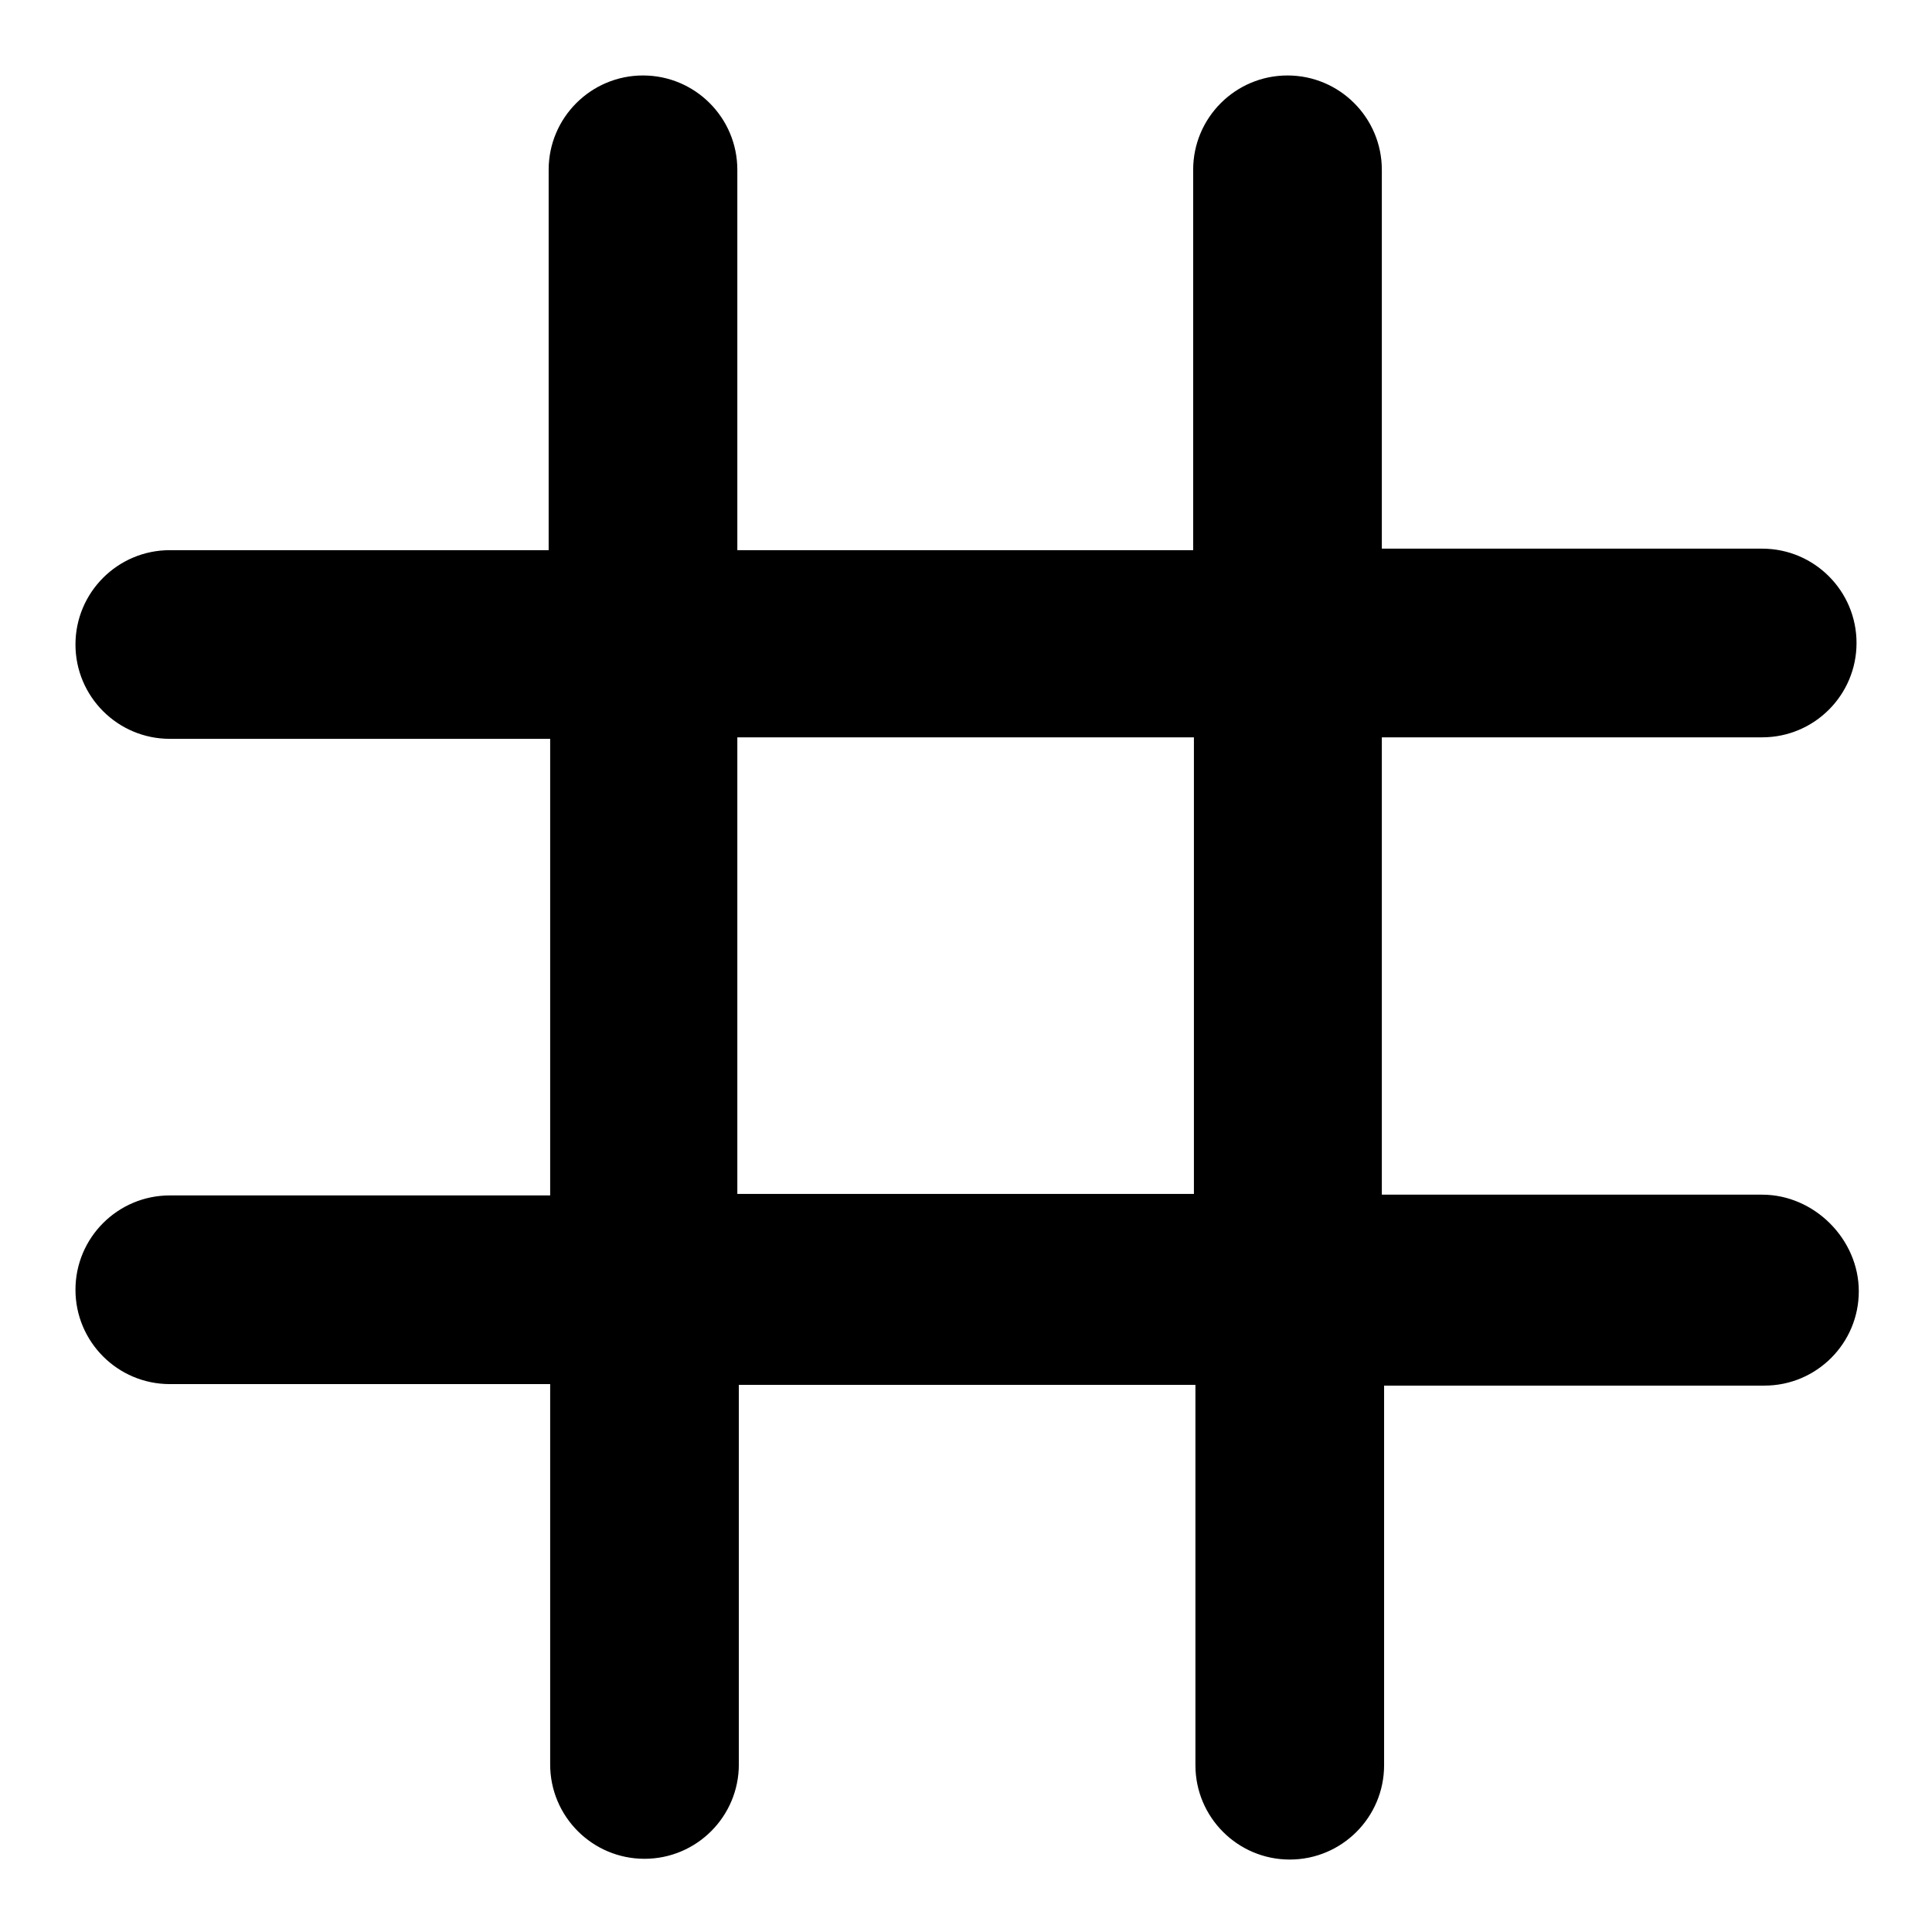
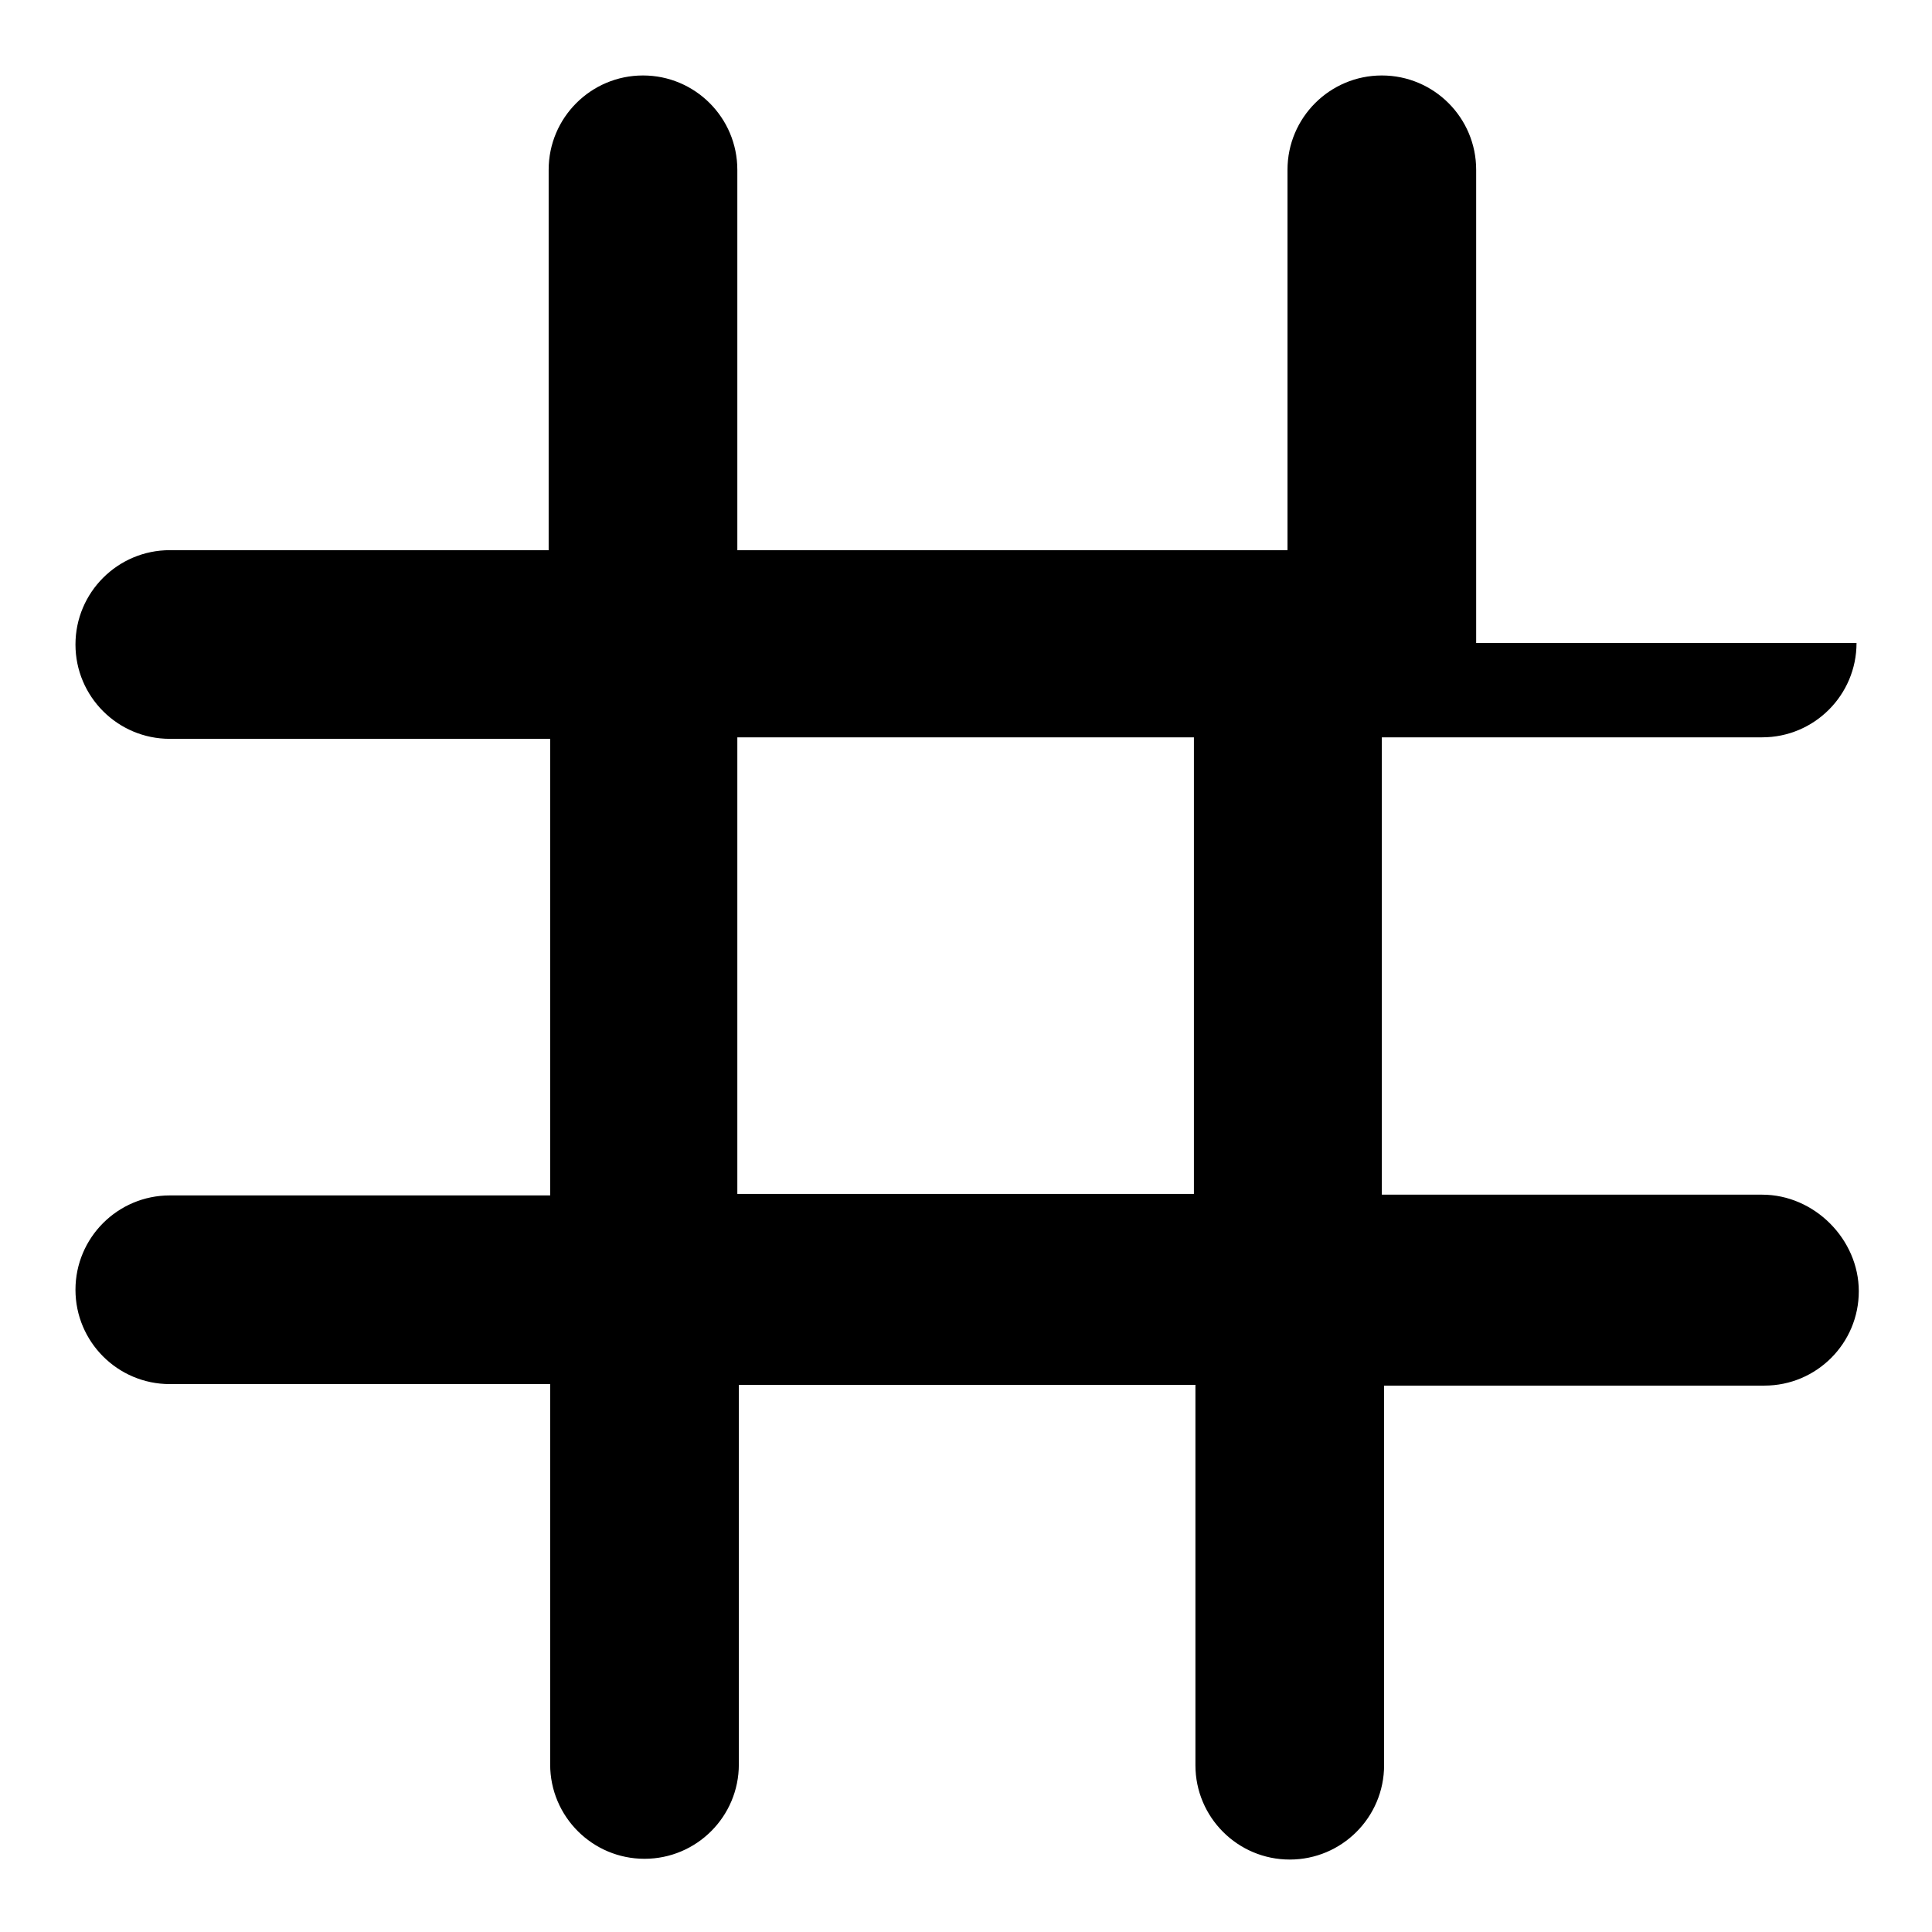
<svg xmlns="http://www.w3.org/2000/svg" version="1.1" x="0px" y="0px" viewBox="0 0 256 256" enable-background="new 0 0 256 256" xml:space="preserve">
  <g>
-     <path fill="#000000" d="M233.5,158.3h-50.4V97.7h50.4c6.9,0,12.5-5.6,12.5-12.5s-5.6-12.5-12.5-12.5h-50.4V22.5 c0-6.9-5.6-12.5-12.5-12.5s-12.5,5.6-12.5,12.5v50.4H97.7V22.5c0-6.9-5.6-12.5-12.5-12.5s-12.5,5.6-12.5,12.5v50.4H22.5 c-6.9,0-12.5,5.6-12.5,12.5s5.6,12.5,12.5,12.5h50.4v60.5H22.5c-6.9,0-12.5,5.6-12.5,12.5s5.6,12.5,12.5,12.5h50.4v50.4 c0,6.9,5.6,12.5,12.5,12.5s12.5-5.6,12.5-12.5v-50.3h60.5v50.4c0,6.9,5.6,12.5,12.5,12.5s12.5-5.6,12.5-12.5v-50.3h50.4 c6.9,0,12.5-5.6,12.5-12.5S240.4,158.3,233.5,158.3z M97.7,158.3V97.7h60.5v60.5H97.7z" />
+     <path fill="#000000" d="M233.5,158.3h-50.4V97.7h50.4c6.9,0,12.5-5.6,12.5-12.5h-50.4V22.5 c0-6.9-5.6-12.5-12.5-12.5s-12.5,5.6-12.5,12.5v50.4H97.7V22.5c0-6.9-5.6-12.5-12.5-12.5s-12.5,5.6-12.5,12.5v50.4H22.5 c-6.9,0-12.5,5.6-12.5,12.5s5.6,12.5,12.5,12.5h50.4v60.5H22.5c-6.9,0-12.5,5.6-12.5,12.5s5.6,12.5,12.5,12.5h50.4v50.4 c0,6.9,5.6,12.5,12.5,12.5s12.5-5.6,12.5-12.5v-50.3h60.5v50.4c0,6.9,5.6,12.5,12.5,12.5s12.5-5.6,12.5-12.5v-50.3h50.4 c6.9,0,12.5-5.6,12.5-12.5S240.4,158.3,233.5,158.3z M97.7,158.3V97.7h60.5v60.5H97.7z" />
  </g>
</svg>